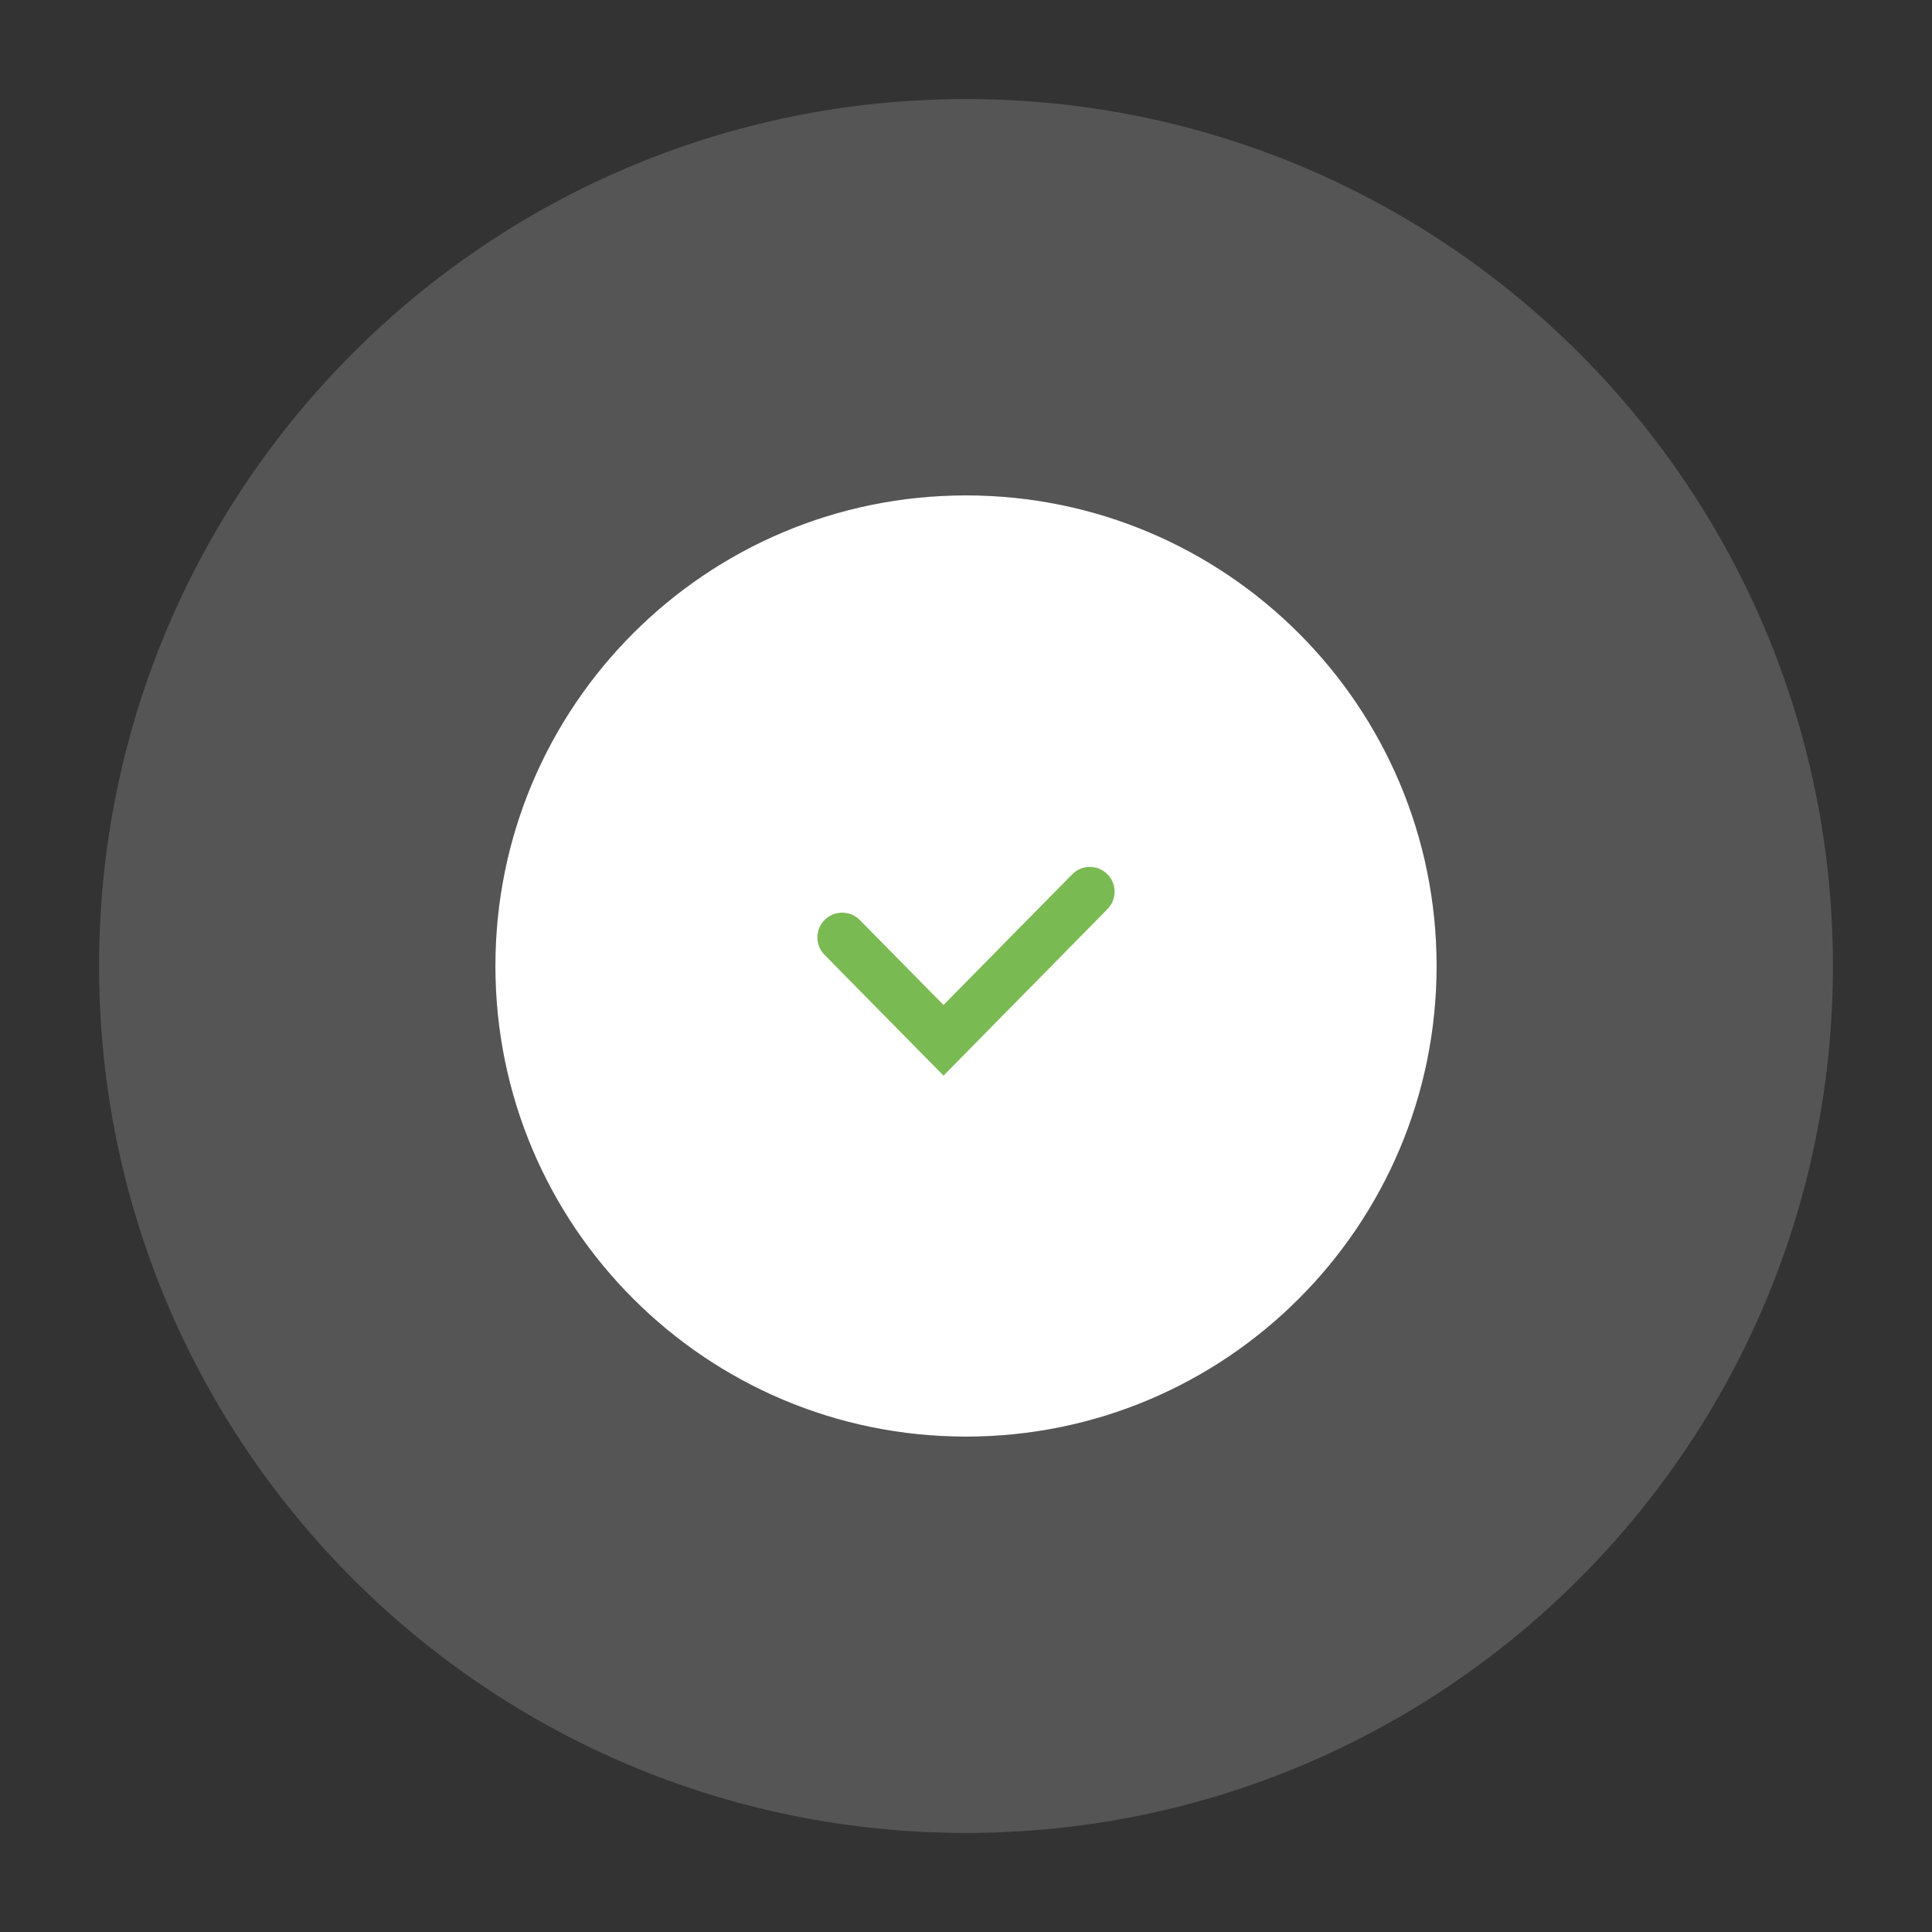
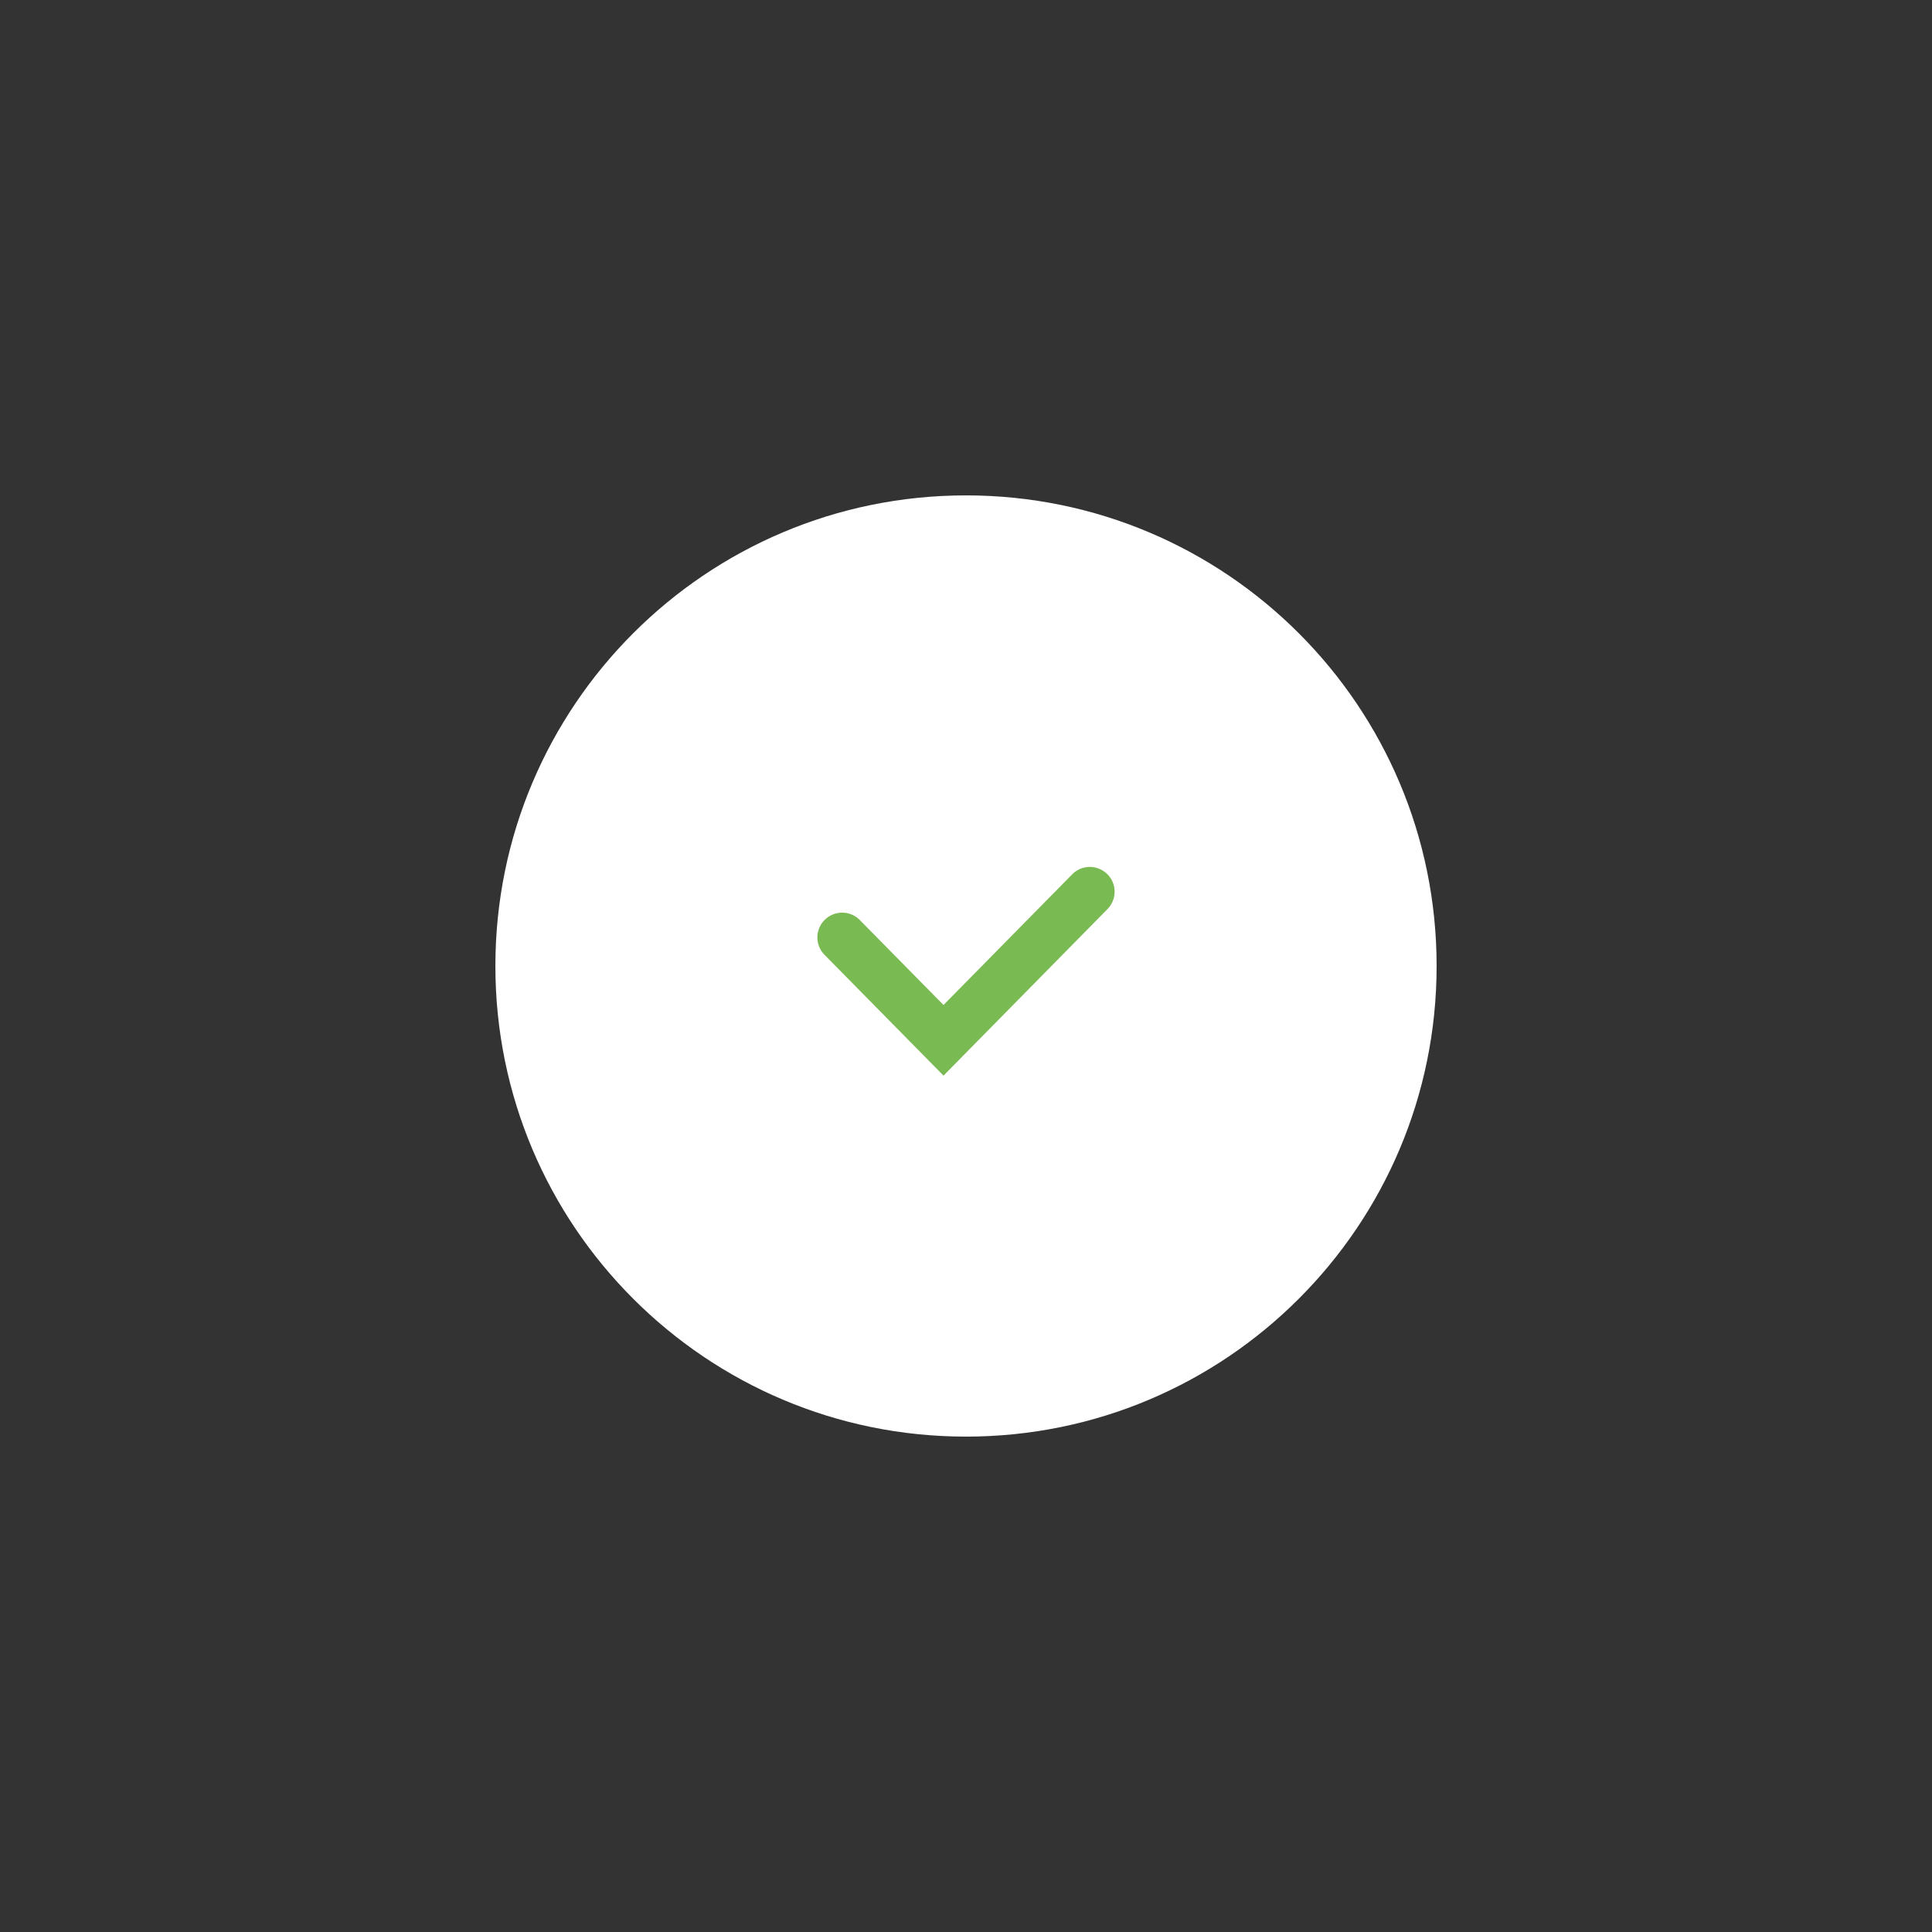
<svg xmlns="http://www.w3.org/2000/svg" width="39" height="39" viewBox="0 0 39 39" fill="none">
  <rect x="0" y="0" width="39" height="39" fill="#333333" stroke="none" />
  <path d="M29 19.5C29 24.747 24.747 29 19.5 29C14.253 29 10 24.747 10 19.5C10 14.253 14.253 10 19.5 10C24.747 10 29 14.253 29 19.5Z" fill="white" />
-   <path fill-rule="evenodd" clip-rule="evenodd" d="M37 19.5C37 29.165 29.165 37 19.5 37C9.835 37 2 29.165 2 19.5C2 9.835 9.835 2 19.5 2C29.165 2 37 9.835 37 19.5ZM19.5 29C24.747 29 29 24.747 29 19.5C29 14.253 24.747 10 19.5 10C14.253 10 10 14.253 10 19.5C10 24.747 14.253 29 19.5 29Z" fill="white" fill-opacity="0.17" />
  <path fill-rule="evenodd" clip-rule="evenodd" d="M22.351 17.644C22.548 17.837 22.55 18.154 22.356 18.351L19.046 21.713L16.644 19.274C16.45 19.077 16.452 18.761 16.649 18.567C16.846 18.373 17.163 18.375 17.356 18.572L19.046 20.287L21.644 17.649C21.837 17.452 22.154 17.45 22.351 17.644Z" fill="#7ABA52" />
</svg>